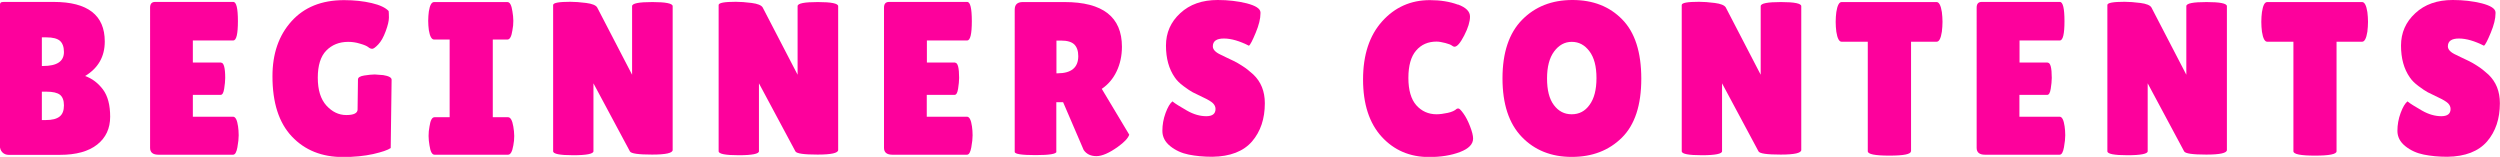
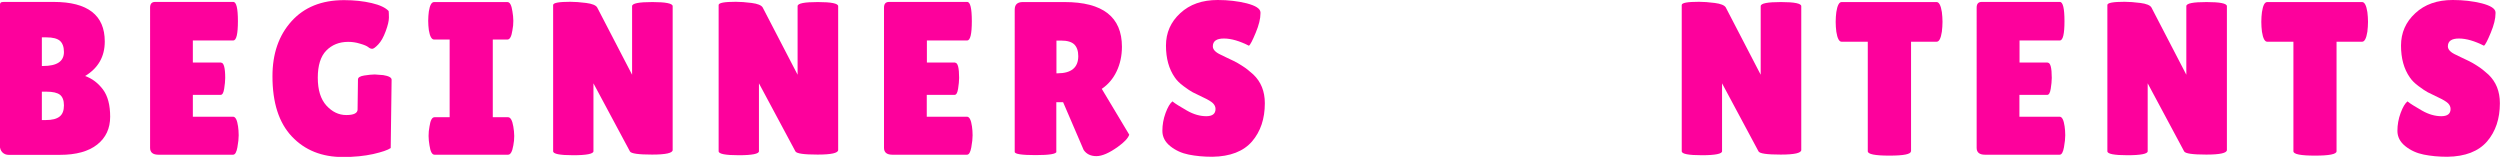
<svg xmlns="http://www.w3.org/2000/svg" id="_レイヤー_2" data-name="レイヤー 2" viewBox="0 0 194.71 12.22">
  <defs>
    <style>
      .cls-1 {
        fill: #fd019c;
        stroke-width: 0px;
      }
    </style>
  </defs>
  <g id="_レイヤー_3" data-name="レイヤー 3">
    <g>
      <path class="cls-1" d="m8.16,3.23c0,1.18-.51,2.07-1.53,2.69.56.2,1.02.56,1.39,1.05.37.5.56,1.2.56,2.12s-.34,1.64-1.01,2.17c-.67.53-1.64.8-2.9.8H.66c-.19,0-.35-.07-.48-.2-.12-.13-.19-.3-.19-.52V.46c0-.12.02-.21.06-.25.04-.04.12-.06.25-.06h3.88c2.65,0,3.98,1.03,3.98,3.08Zm-4.9-.32v2.23h.09c1.09,0,1.63-.36,1.63-1.09,0-.4-.11-.69-.31-.87-.21-.18-.56-.27-1.05-.27h-.36Zm0,4.23v2.21h.31c.49,0,.84-.09,1.07-.27.23-.18.34-.47.34-.87s-.11-.67-.31-.83c-.21-.16-.56-.24-1.05-.24h-.36Z" />
      <path class="cls-1" d="m17.22,4.88c.21,0,.32.4.32,1.19,0,.24-.03.52-.08.84s-.14.48-.28.48h-2.16v1.7h3.13c.19,0,.32.25.39.75.03.22.05.44.05.69s-.03.56-.1.94c-.07.39-.18.58-.34.58h-5.81c-.43,0-.65-.18-.65-.53V.59c0-.29.13-.44.39-.44h6.09c.24,0,.36.5.36,1.5s-.12,1.5-.36,1.5h-3.15v1.72h2.19Z" />
      <path class="cls-1" d="m27.85,8.5l.03-2.31c0-.16.17-.26.49-.31.33-.05.6-.08.82-.08l.66.05c.43.07.65.19.65.36l-.07,5.32c-.23.16-.68.31-1.37.47-.69.15-1.47.23-2.35.23-1.64,0-2.97-.53-3.98-1.6-1.01-1.07-1.51-2.63-1.51-4.69,0-1.76.49-3.18,1.48-4.28.99-1.1,2.35-1.65,4.1-1.65.79,0,1.51.08,2.15.23.64.15,1.08.36,1.32.62.01.09.02.26.02.51s-.08.6-.25,1.06c-.17.46-.36.8-.58,1.03-.22.23-.37.34-.47.34s-.2-.04-.31-.13c-.11-.09-.32-.18-.64-.27-.32-.1-.62-.14-.92-.14-.7,0-1.27.23-1.71.68-.44.45-.66,1.16-.66,2.11s.22,1.67.67,2.17c.45.49.96.74,1.55.74s.88-.15.88-.44Z" />
      <path class="cls-1" d="m35.02,9.13V3.08h-1.21c-.19,0-.33-.24-.41-.73-.03-.24-.05-.48-.05-.73s.02-.49.05-.73c.08-.49.21-.73.41-.73h5.71c.19,0,.32.24.39.73.04.24.07.48.07.73s-.02.49-.07.73c-.07.49-.2.73-.39.73h-1.14v6.05h1.19c.19,0,.33.24.41.73.04.24.07.48.07.73s-.02.49-.07.73c-.08.49-.22.73-.41.73h-5.73c-.19,0-.32-.24-.39-.73-.04-.24-.07-.48-.07-.73s.02-.49.07-.73c.07-.49.2-.73.39-.73h1.17Z" />
      <path class="cls-1" d="m52.39,11.68c0,.24-.53.36-1.6.36s-1.64-.08-1.73-.25l-2.84-5.3v5.29c0,.2-.52.31-1.57.31s-1.57-.1-1.57-.31V.39c0-.17.45-.25,1.34-.25.35,0,.76.03,1.23.09.47.06.76.18.86.35l2.72,5.24V.48c0-.22.53-.32,1.58-.32s1.58.11,1.58.32v11.2Z" />
      <path class="cls-1" d="m65.28,11.68c0,.24-.53.36-1.6.36s-1.64-.08-1.73-.25l-2.84-5.3v5.29c0,.2-.52.31-1.57.31s-1.57-.1-1.57-.31V.39c0-.17.45-.25,1.34-.25.35,0,.76.03,1.23.09.47.06.76.18.86.35l2.72,5.24V.48c0-.22.53-.32,1.58-.32s1.58.11,1.58.32v11.2Z" />
      <path class="cls-1" d="m74.38,4.88c.22,0,.32.4.32,1.19,0,.24-.03.52-.08.84-.05.32-.14.48-.28.48h-2.16v1.7h3.13c.19,0,.32.25.39.75.03.22.05.44.05.69s-.03.56-.1.94c-.07.39-.18.58-.34.58h-5.81c-.43,0-.65-.18-.65-.53V.59c0-.29.13-.44.39-.44h6.09c.24,0,.36.5.36,1.5s-.12,1.5-.36,1.5h-3.14v1.72h2.19Z" />
      <path class="cls-1" d="m82.28,11.81c0,.18-.54.27-1.62.27s-1.63-.08-1.63-.25V.75c0-.4.21-.59.63-.59h3.25c2.98,0,4.47,1.16,4.47,3.48,0,.7-.14,1.34-.41,1.91-.27.57-.66,1.03-1.16,1.37l2.14,3.57c-.09.27-.38.58-.88.94-.68.49-1.24.73-1.68.73s-.77-.16-.99-.48l-1.6-3.72h-.53v3.86Zm0-8.65v2.55h.08c1.08,0,1.62-.45,1.62-1.34,0-.41-.11-.71-.31-.91-.21-.2-.55-.3-1.03-.3h-.36Z" />
      <path class="cls-1" d="m91.33,7.91c.21.17.59.4,1.11.7s1.03.44,1.51.44.72-.19.72-.56c0-.17-.07-.32-.2-.45-.14-.13-.38-.28-.75-.45-.36-.17-.63-.3-.82-.4-.18-.1-.42-.25-.72-.48-.3-.22-.53-.45-.69-.69-.45-.65-.68-1.47-.68-2.47s.37-1.84,1.11-2.52c.74-.69,1.71-1.03,2.92-1.03.82,0,1.57.09,2.26.26.69.18,1.05.41,1.07.69v.1c0,.4-.12.9-.37,1.5s-.42.94-.53,1.01c-.73-.37-1.38-.56-1.95-.56s-.86.2-.86.61c0,.25.21.47.63.66.09.05.22.11.39.19.17.08.37.17.59.28.22.11.46.24.71.41.26.16.53.38.83.65.6.57.9,1.31.9,2.24,0,1.21-.33,2.2-1,2.98-.67.77-1.7,1.17-3.09,1.19-.68,0-1.29-.06-1.84-.17s-1.03-.33-1.44-.66c-.41-.33-.61-.73-.61-1.19s.08-.93.25-1.39.35-.76.54-.91Z" />
-       <path class="cls-1" d="m113.55.35c.63.23.94.55.94.94s-.15.89-.45,1.47c-.3.58-.55.88-.76.88-.06,0-.12-.03-.2-.09-.07-.06-.24-.13-.51-.2s-.5-.11-.69-.11c-.66,0-1.19.23-1.59.7-.4.46-.6,1.18-.6,2.13s.21,1.67.62,2.13c.41.46.94.7,1.57.7.26,0,.55-.04.88-.11.32-.07.55-.18.69-.31.02-.02.07-.03.14-.03s.2.13.38.38c.19.26.36.59.52,1,.16.41.24.73.24.96,0,.44-.34.79-1.02,1.05-.68.26-1.49.39-2.41.39-1.5,0-2.73-.53-3.69-1.58-.96-1.05-1.45-2.54-1.45-4.46s.5-3.43,1.49-4.53c.99-1.1,2.23-1.65,3.71-1.65.83,0,1.56.12,2.18.35Z" />
-       <path class="cls-1" d="m122.41,12.22c-1.59,0-2.89-.52-3.89-1.56-1-1.04-1.5-2.56-1.5-4.56s.51-3.52,1.52-4.55c1.01-1.03,2.32-1.55,3.93-1.55s2.9.51,3.88,1.52c.99,1.01,1.48,2.55,1.48,4.61s-.5,3.59-1.51,4.59-2.31,1.5-3.9,1.5Zm0-8.96c-.54,0-1,.25-1.37.75-.37.5-.55,1.2-.55,2.1s.17,1.59.53,2.07.81.72,1.39.72,1.04-.24,1.39-.73c.36-.49.54-1.18.54-2.09s-.18-1.6-.55-2.09c-.37-.49-.82-.73-1.37-.73Z" />
      <path class="cls-1" d="m140.29,11.68c0,.24-.53.36-1.6.36s-1.64-.08-1.73-.25l-2.84-5.3v5.29c0,.2-.52.31-1.57.31s-1.57-.1-1.57-.31V.39c0-.17.45-.25,1.34-.25.35,0,.76.03,1.23.09.47.06.76.18.86.35l2.72,5.24V.48c0-.22.53-.32,1.58-.32s1.58.11,1.58.32v11.2Z" />
      <path class="cls-1" d="m148.83,11.78c0,.23-.56.34-1.68.34s-1.68-.11-1.68-.34V3.25h-2.04c-.19,0-.33-.26-.41-.78-.03-.25-.05-.5-.05-.77s.02-.52.05-.76c.08-.52.22-.78.41-.78h7.4c.19,0,.33.26.41.78.03.25.05.5.05.76s-.02.52-.05.77c-.08.52-.21.78-.41.78h-1.99v8.53Z" />
      <path class="cls-1" d="m159.48,4.88c.22,0,.32.4.32,1.19,0,.24-.03.52-.08.84-.05.32-.14.48-.28.48h-2.16v1.7h3.13c.19,0,.32.25.39.75.03.22.05.44.05.69s-.03.56-.1.94c-.07.39-.18.58-.34.58h-5.81c-.43,0-.65-.18-.65-.53V.59c0-.29.13-.44.39-.44h6.09c.24,0,.36.5.36,1.5s-.12,1.5-.36,1.5h-3.14v1.72h2.19Z" />
      <path class="cls-1" d="m173.44,11.68c0,.24-.53.36-1.6.36s-1.64-.08-1.73-.25l-2.84-5.3v5.29c0,.2-.52.31-1.57.31s-1.57-.1-1.57-.31V.39c0-.17.45-.25,1.34-.25.35,0,.76.03,1.23.09.47.06.76.18.86.35l2.72,5.24V.48c0-.22.53-.32,1.58-.32s1.58.11,1.58.32v11.2Z" />
      <path class="cls-1" d="m181.98,11.78c0,.23-.56.34-1.68.34s-1.68-.11-1.68-.34V3.25h-2.04c-.19,0-.33-.26-.41-.78-.03-.25-.05-.5-.05-.77s.02-.52.05-.76c.08-.52.21-.78.41-.78h7.39c.19,0,.33.26.41.78.03.25.05.5.05.76s-.02.52-.05.77c-.08.52-.22.78-.41.78h-1.99v8.53Z" />
      <path class="cls-1" d="m187.52,7.91c.21.17.59.4,1.11.7s1.03.44,1.51.44.72-.19.72-.56c0-.17-.07-.32-.2-.45-.14-.13-.38-.28-.75-.45-.36-.17-.63-.3-.82-.4-.18-.1-.42-.25-.72-.48-.3-.22-.53-.45-.69-.69-.45-.65-.68-1.47-.68-2.47s.37-1.84,1.11-2.52c.74-.69,1.71-1.03,2.92-1.03.82,0,1.57.09,2.26.26.69.18,1.05.41,1.07.69v.1c0,.4-.12.9-.37,1.5s-.42.94-.53,1.01c-.73-.37-1.38-.56-1.95-.56s-.86.2-.86.61c0,.25.21.47.63.66.09.05.22.11.39.19.17.08.37.17.59.28.22.11.46.24.71.41.26.16.53.38.83.65.6.57.9,1.31.9,2.24,0,1.21-.33,2.2-1,2.98-.67.77-1.7,1.17-3.09,1.19-.68,0-1.29-.06-1.84-.17s-1.03-.33-1.44-.66c-.41-.33-.61-.73-.61-1.19s.08-.93.25-1.39.35-.76.54-.91Z" />
    </g>
  </g>
</svg>